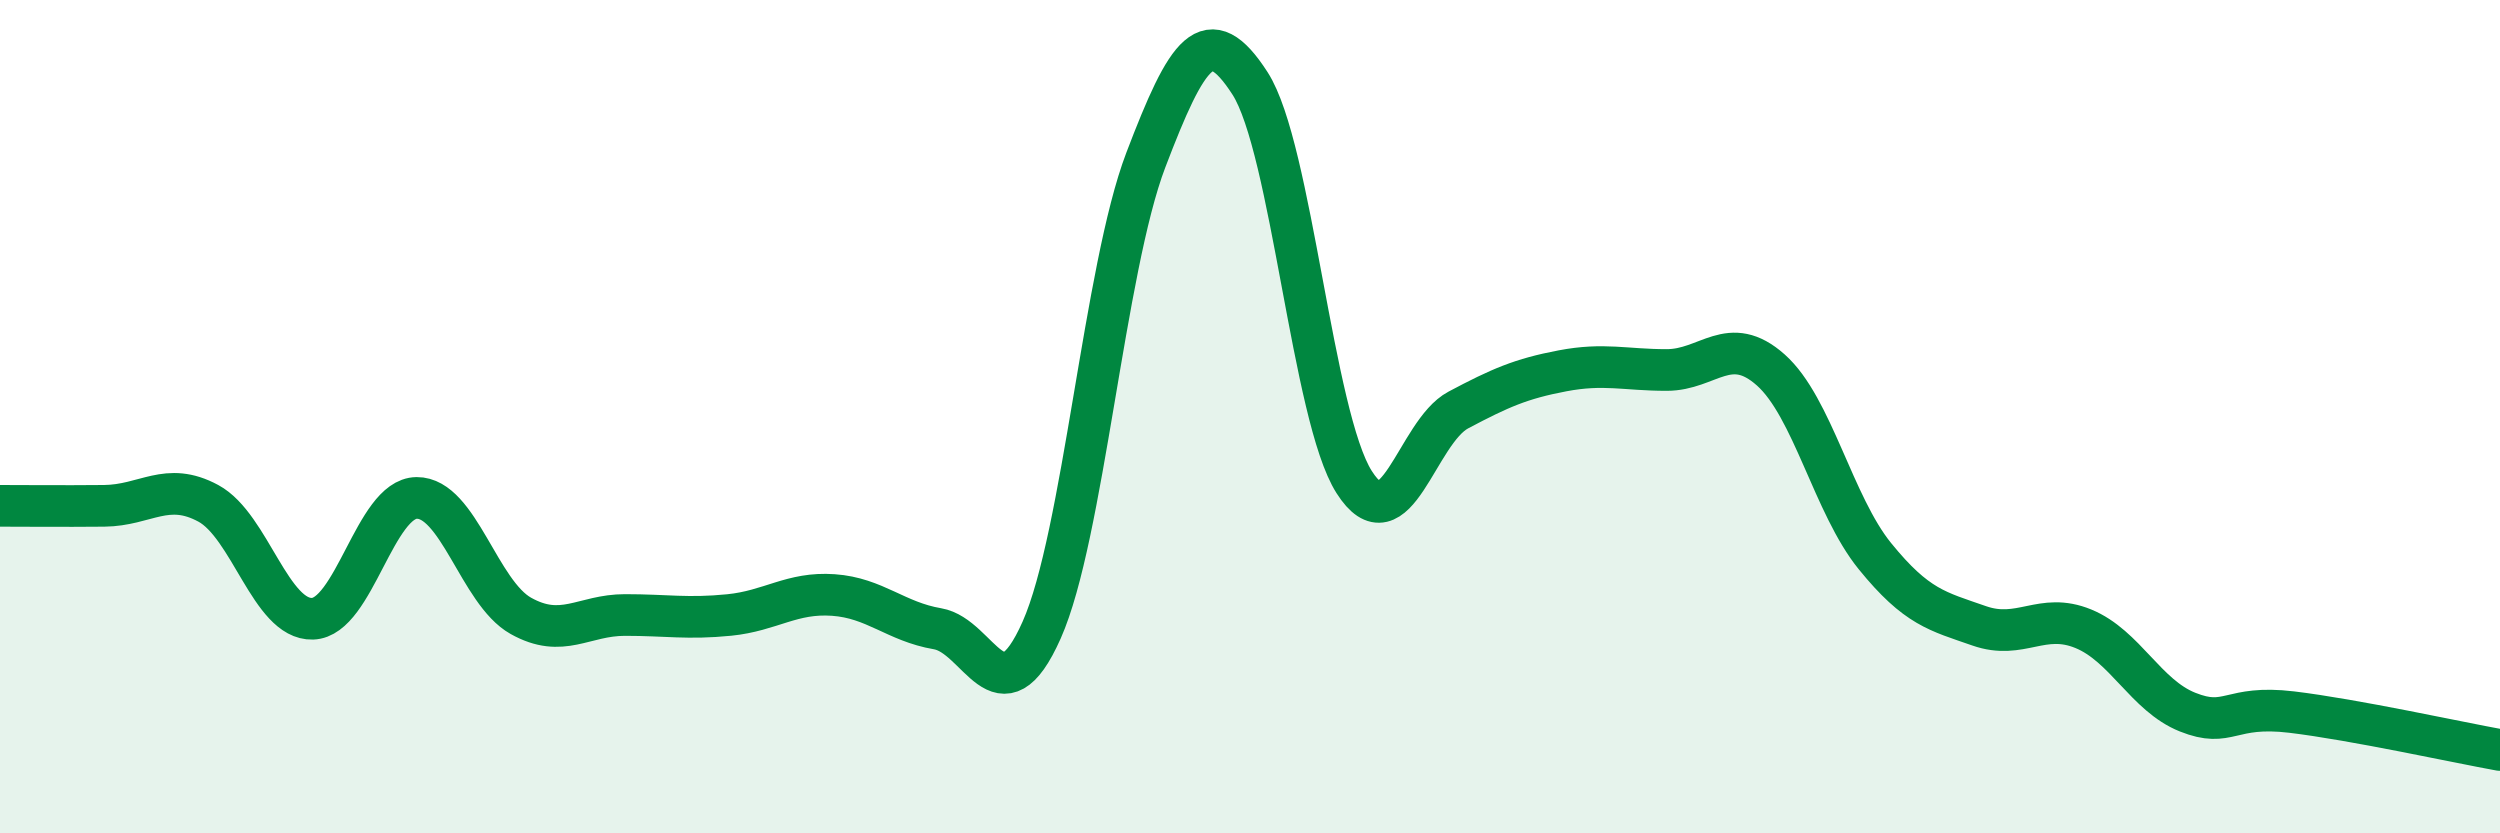
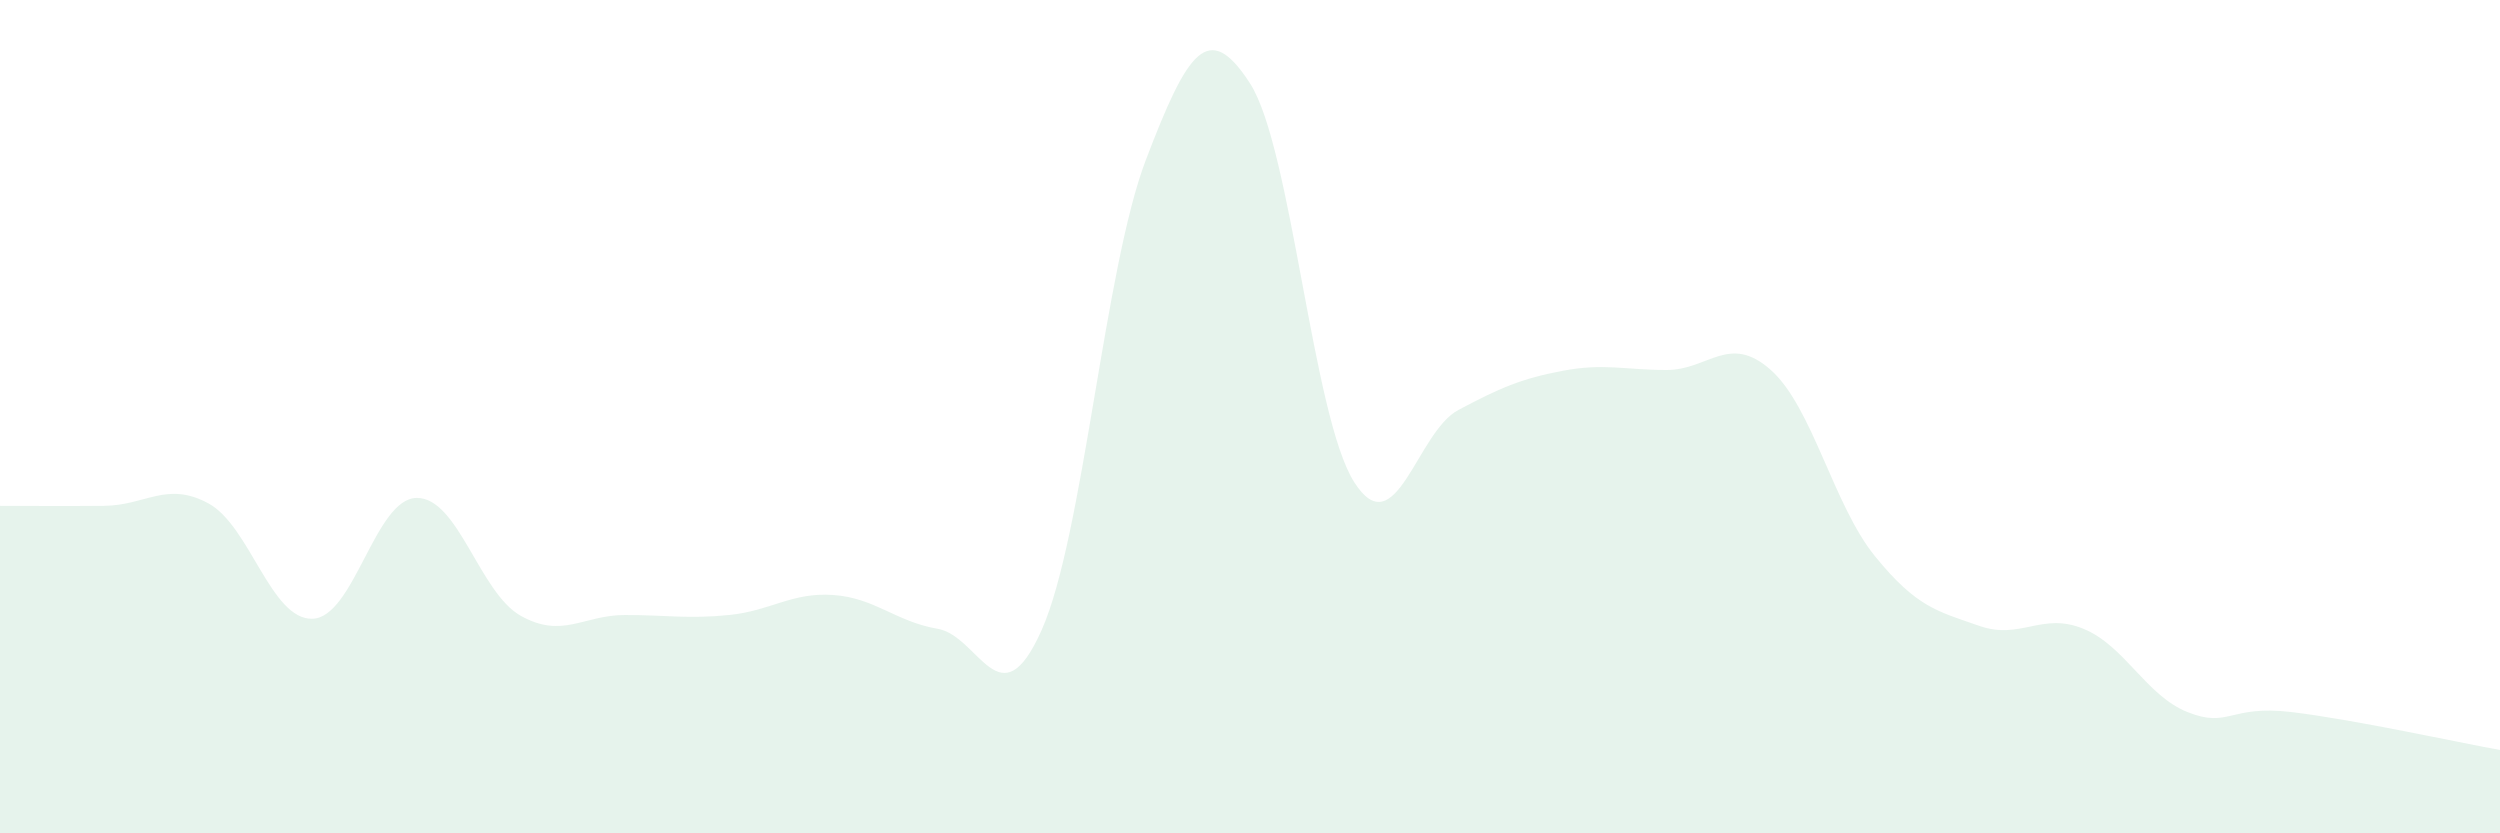
<svg xmlns="http://www.w3.org/2000/svg" width="60" height="20" viewBox="0 0 60 20">
  <path d="M 0,12.14 C 0.5,12.14 1.5,12.15 2.5,12.14 C 3.5,12.13 4,11.54 5,12.08 C 6,12.62 6.5,14.88 7.5,14.85 C 8.5,14.82 9,11.96 10,11.95 C 11,11.94 11.5,14.22 12.5,14.78 C 13.5,15.34 14,14.76 15,14.76 C 16,14.76 16.5,14.86 17.5,14.76 C 18.5,14.66 19,14.21 20,14.28 C 21,14.35 21.5,14.92 22.5,15.09 C 23.5,15.26 24,17.37 25,15.12 C 26,12.87 26.5,6.46 27.5,3.84 C 28.5,1.22 29,0.45 30,2 C 31,3.55 31.5,10 32.5,11.57 C 33.5,13.14 34,10.37 35,9.84 C 36,9.31 36.5,9.09 37.5,8.9 C 38.5,8.71 39,8.88 40,8.88 C 41,8.88 41.5,7.99 42.5,8.88 C 43.5,9.77 44,12.12 45,13.35 C 46,14.58 46.5,14.67 47.5,15.02 C 48.5,15.37 49,14.68 50,15.09 C 51,15.5 51.5,16.69 52.5,17.09 C 53.5,17.49 53.5,16.91 55,17.09 C 56.5,17.27 59,17.82 60,18L60 20L0 20Z" fill="#008740" opacity="0.1" stroke-linecap="round" stroke-linejoin="round" />
-   <path d="M 0,12.14 C 0.5,12.14 1.5,12.15 2.5,12.14 C 3.5,12.13 4,11.54 5,12.08 C 6,12.62 6.5,14.88 7.5,14.85 C 8.5,14.82 9,11.96 10,11.95 C 11,11.94 11.5,14.22 12.5,14.78 C 13.5,15.34 14,14.76 15,14.76 C 16,14.76 16.5,14.86 17.5,14.76 C 18.5,14.66 19,14.21 20,14.28 C 21,14.35 21.5,14.92 22.5,15.09 C 23.5,15.26 24,17.37 25,15.12 C 26,12.87 26.5,6.46 27.5,3.84 C 28.5,1.22 29,0.45 30,2 C 31,3.55 31.5,10 32.5,11.57 C 33.5,13.14 34,10.37 35,9.84 C 36,9.31 36.5,9.09 37.5,8.9 C 38.5,8.71 39,8.88 40,8.88 C 41,8.88 41.5,7.99 42.5,8.88 C 43.5,9.77 44,12.12 45,13.35 C 46,14.58 46.5,14.67 47.5,15.02 C 48.5,15.37 49,14.68 50,15.09 C 51,15.5 51.5,16.69 52.5,17.09 C 53.5,17.49 53.5,16.91 55,17.09 C 56.5,17.27 59,17.82 60,18" stroke="#008740" stroke-width="1" fill="none" stroke-linecap="round" stroke-linejoin="round" />
</svg>